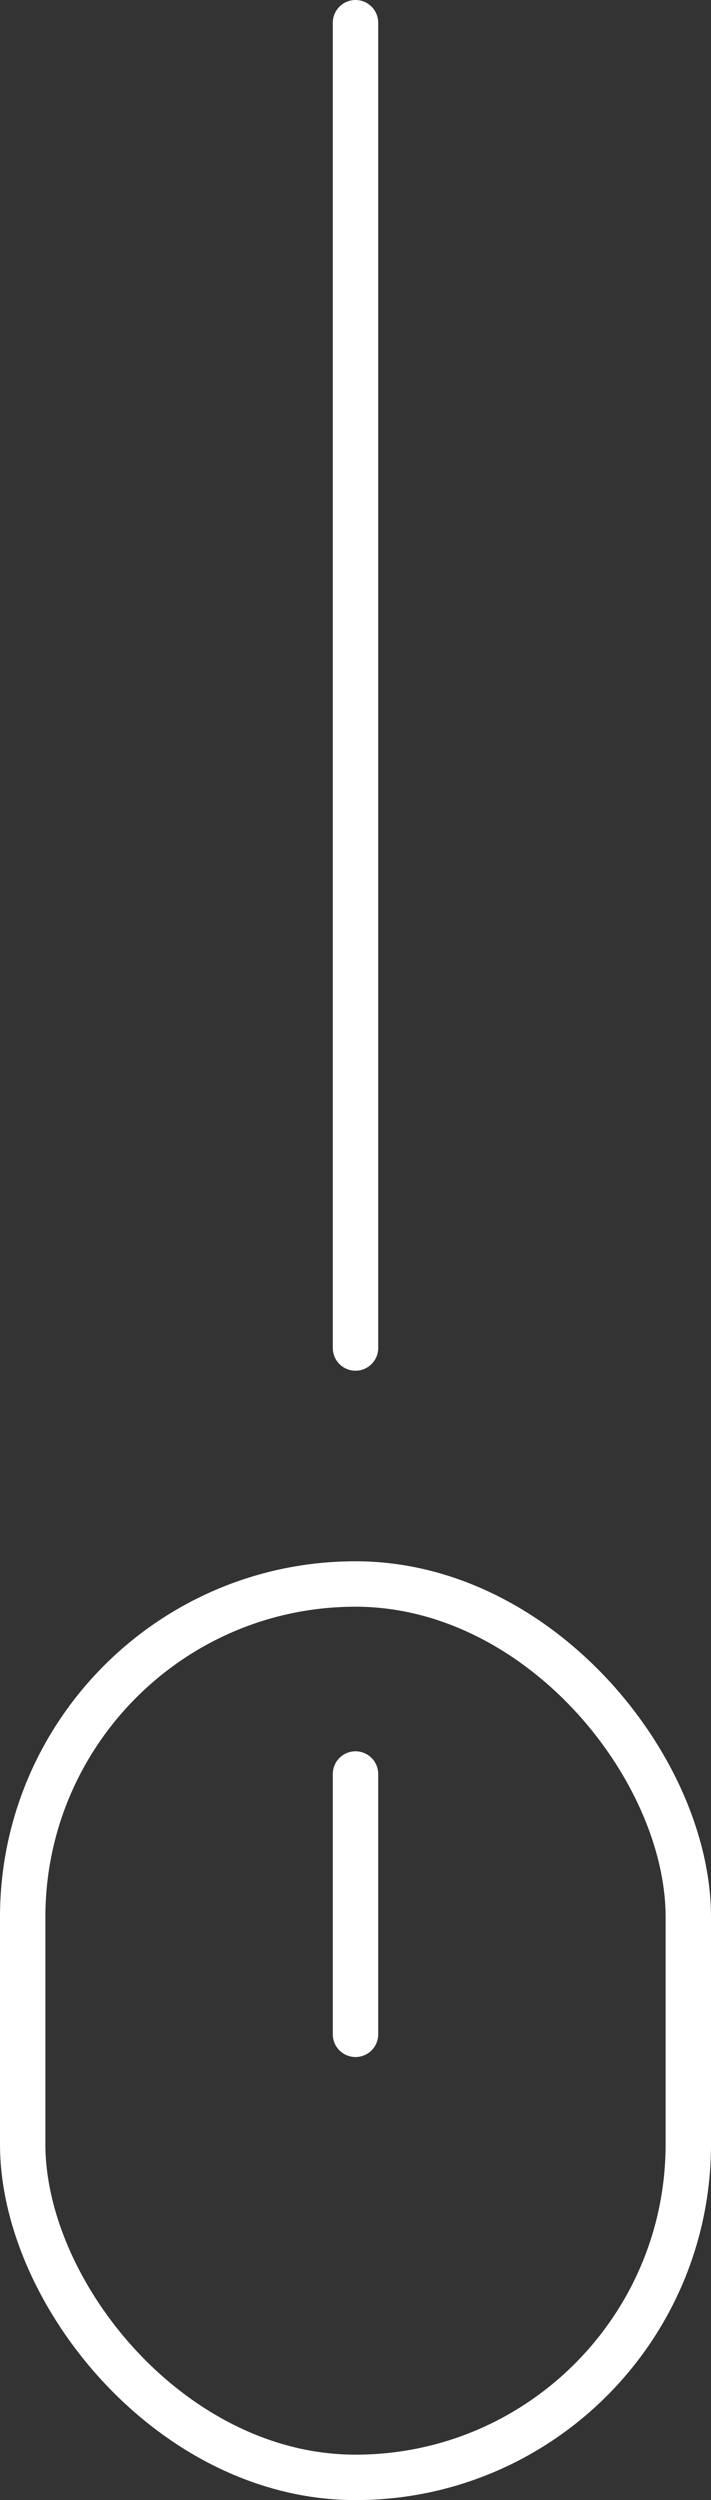
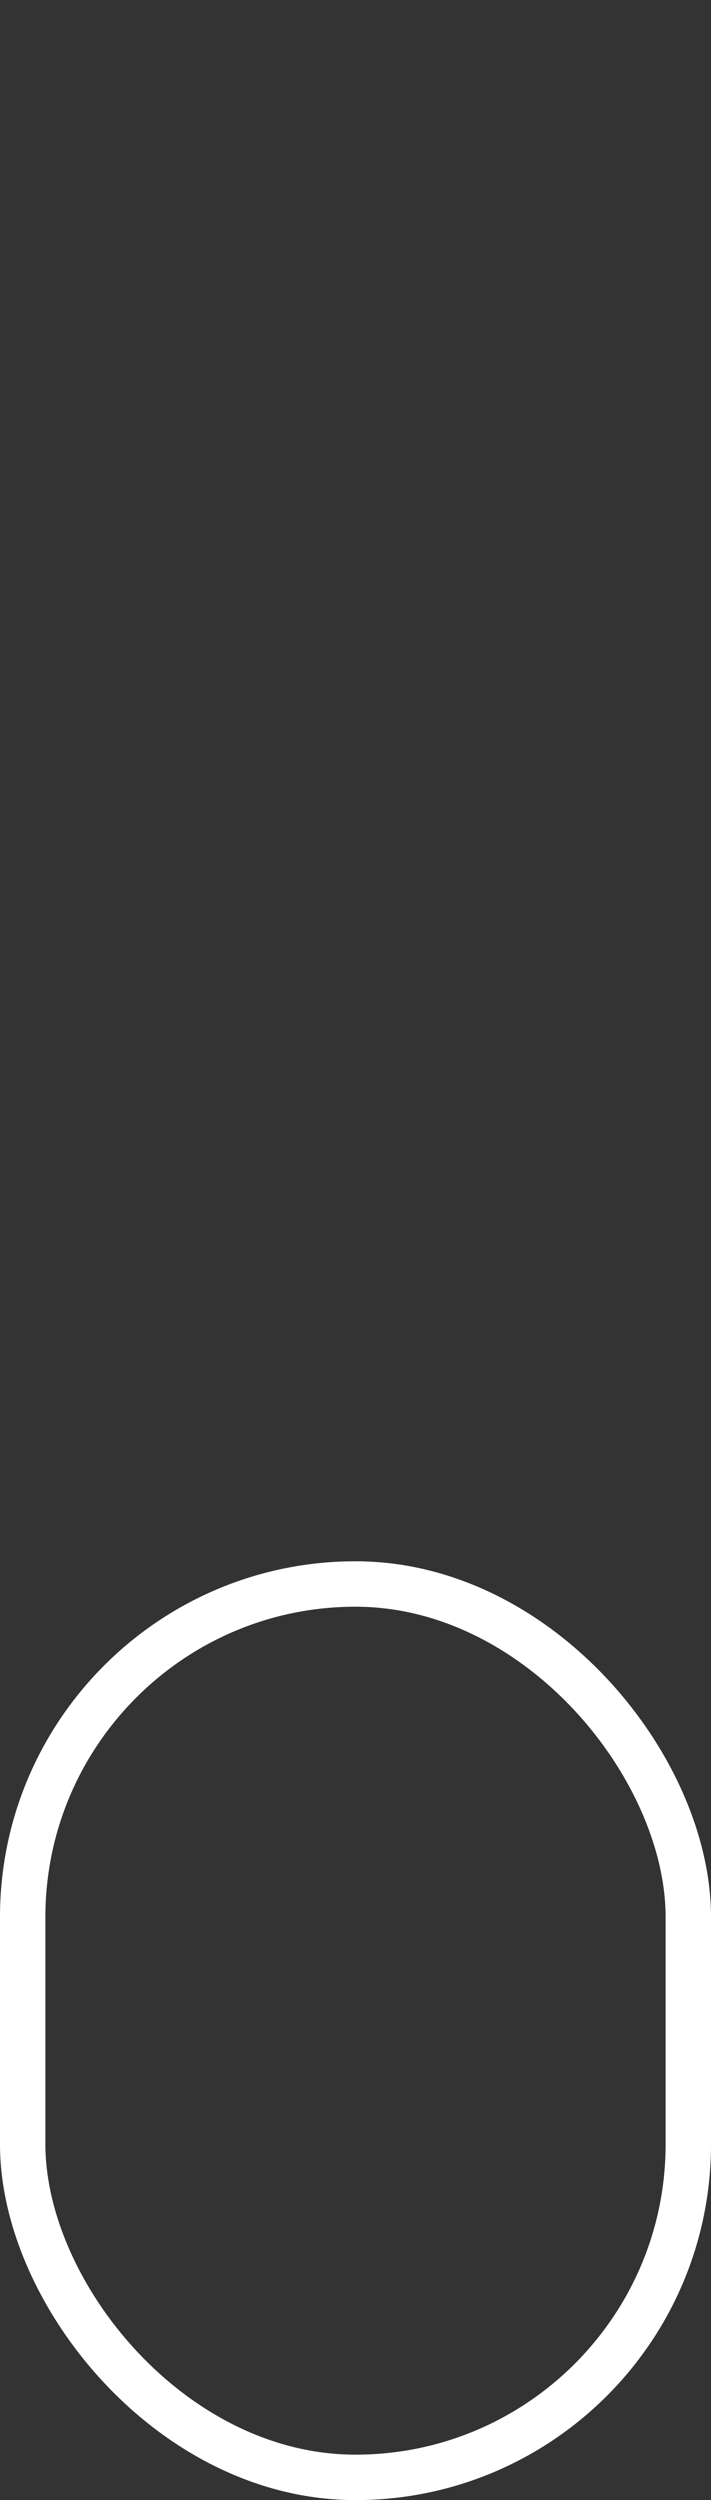
<svg xmlns="http://www.w3.org/2000/svg" width="47" height="165.108" viewBox="0 0 47 165.108">
  <rect x="0" y="0" width="47" height="165.108" fill="#333333" stroke="none" />
  <g data-name="Group 954">
    <g data-name="Rectangle 515" transform="translate(0 103.108)" style="stroke:#fff;stroke-width:3px;fill:none">
-       <rect width="47" height="62" rx="23.5" style="stroke:none" />
      <rect x="1.5" y="1.5" width="44" height="59" rx="22" style="fill:none" />
    </g>
-     <path data-name="Line 131" transform="translate(23.5 117.156)" style="stroke-linecap:round;stroke:#fff;stroke-width:3px;fill:none" d="M0 0v17.192" />
-     <path data-name="Line 132" transform="translate(23.5 1.5)" style="stroke-linecap:round;stroke:#fff;stroke-width:3px;fill:none" d="M0 0v87.523" />
  </g>
</svg>